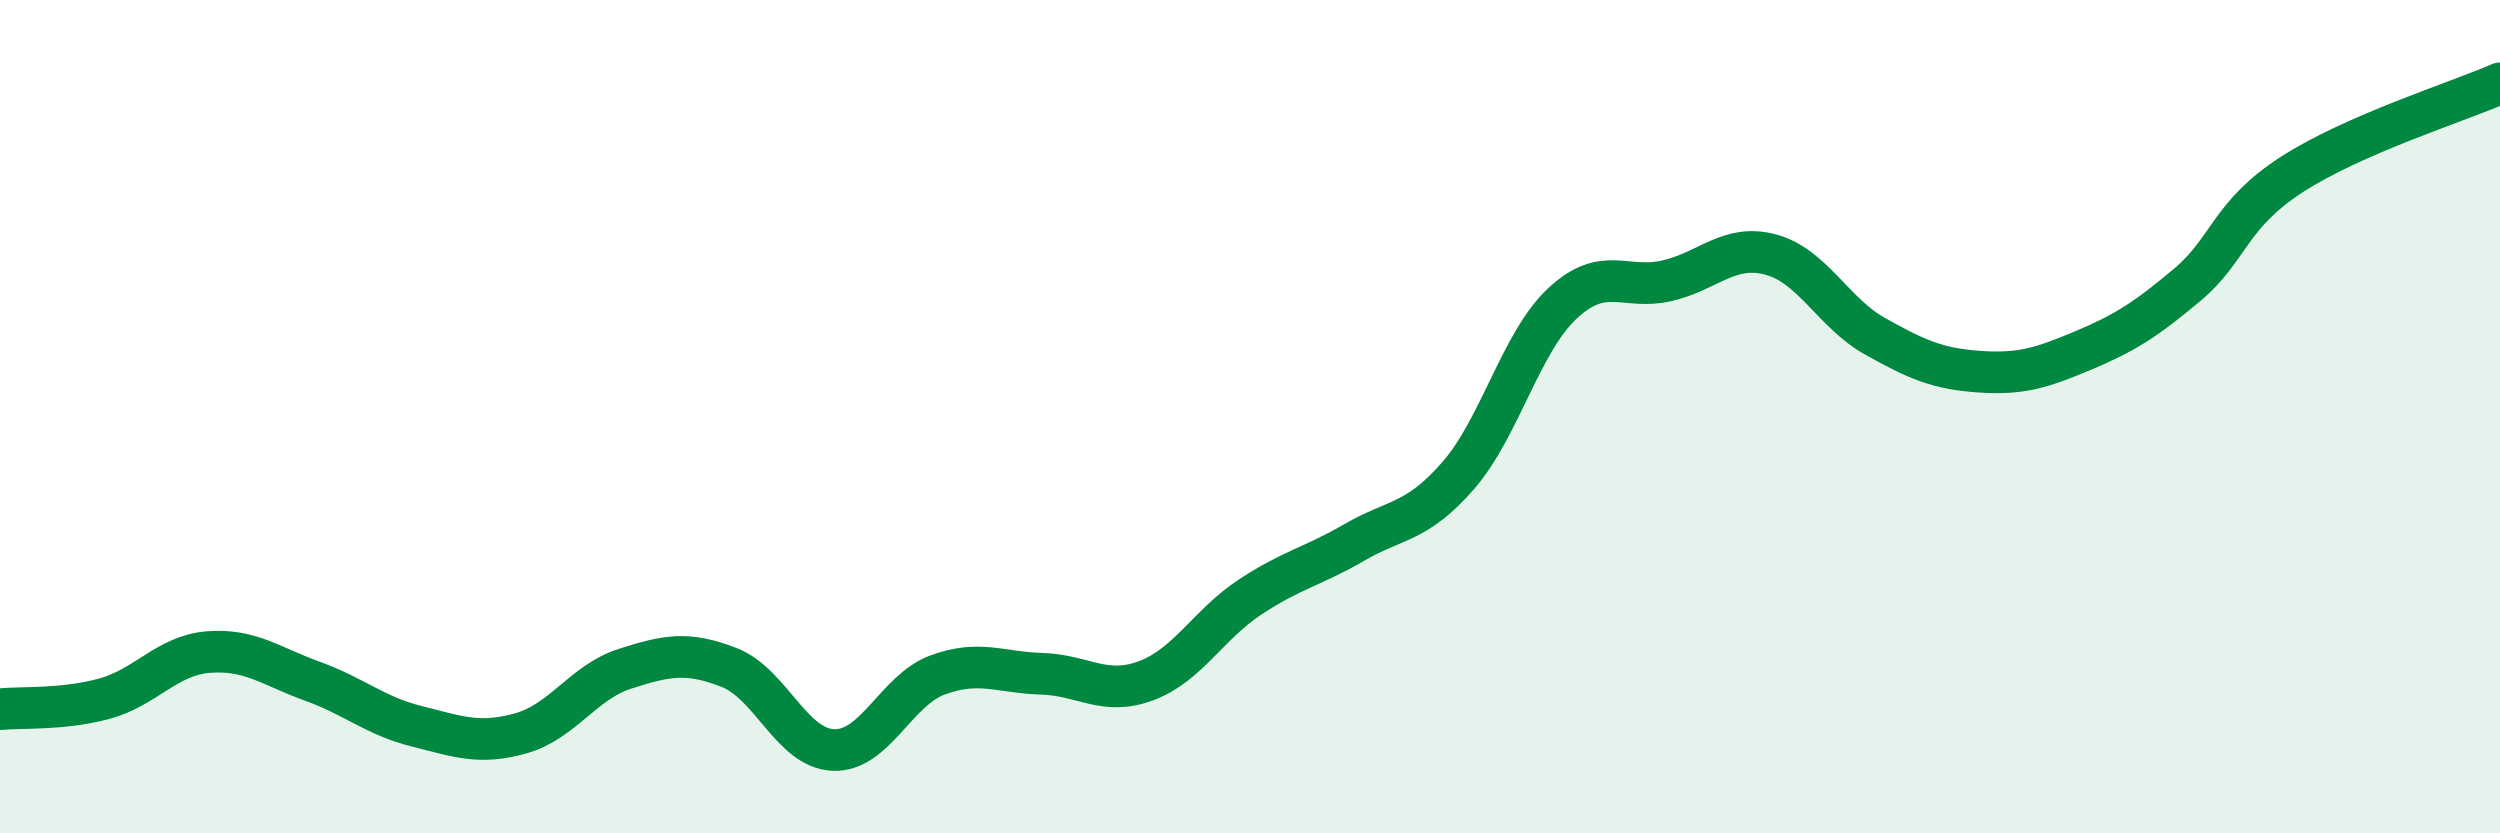
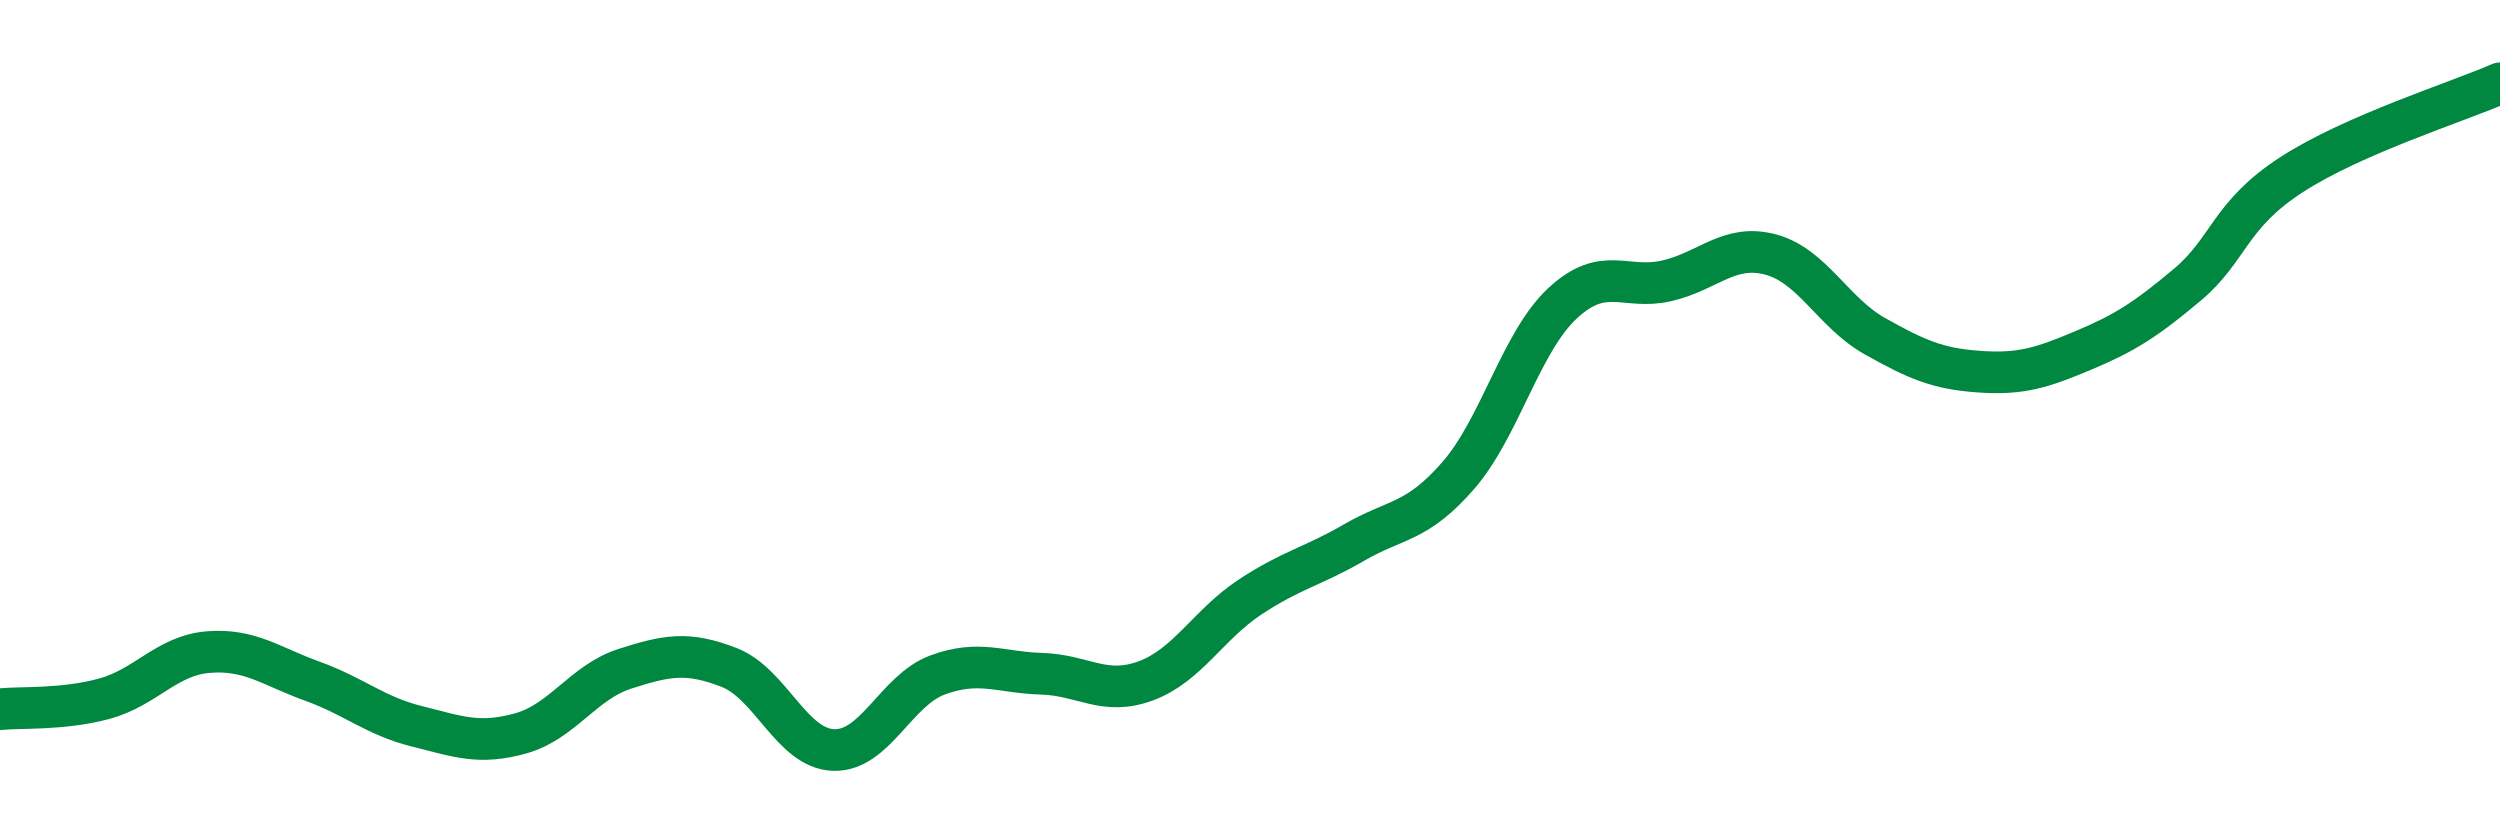
<svg xmlns="http://www.w3.org/2000/svg" width="60" height="20" viewBox="0 0 60 20">
-   <path d="M 0,17.02 C 0.5,16.97 1.5,17.04 2.5,16.77 C 3.5,16.5 4,15.73 5,15.65 C 6,15.57 6.5,15.99 7.5,16.35 C 8.5,16.71 9,17.18 10,17.43 C 11,17.68 11.5,17.88 12.5,17.6 C 13.5,17.32 14,16.37 15,16.05 C 16,15.73 16.5,15.63 17.5,16.02 C 18.5,16.41 19,17.96 20,18 C 21,18.04 21.5,16.57 22.5,16.2 C 23.5,15.83 24,16.14 25,16.17 C 26,16.2 26.5,16.71 27.5,16.34 C 28.5,15.97 29,14.99 30,14.33 C 31,13.67 31.5,13.6 32.5,13.02 C 33.5,12.44 34,12.56 35,11.41 C 36,10.26 36.5,8.21 37.5,7.28 C 38.5,6.35 39,6.97 40,6.74 C 41,6.51 41.5,5.84 42.5,6.11 C 43.5,6.38 44,7.51 45,8.07 C 46,8.63 46.5,8.85 47.5,8.92 C 48.5,8.99 49,8.83 50,8.41 C 51,7.99 51.5,7.67 52.5,6.83 C 53.5,5.99 53.5,5.16 55,4.19 C 56.5,3.22 59,2.44 60,2L60 20L0 20Z" fill="#008740" opacity="0.1" stroke-linecap="round" stroke-linejoin="round" />
  <path d="M 0,17.02 C 0.5,16.97 1.5,17.04 2.5,16.77 C 3.5,16.5 4,15.73 5,15.65 C 6,15.57 6.5,15.99 7.5,16.35 C 8.5,16.71 9,17.18 10,17.43 C 11,17.68 11.5,17.88 12.5,17.6 C 13.5,17.32 14,16.37 15,16.05 C 16,15.73 16.5,15.63 17.5,16.02 C 18.5,16.41 19,17.96 20,18 C 21,18.04 21.5,16.57 22.5,16.2 C 23.5,15.83 24,16.14 25,16.17 C 26,16.2 26.5,16.71 27.5,16.34 C 28.5,15.97 29,14.99 30,14.33 C 31,13.67 31.5,13.6 32.5,13.02 C 33.5,12.44 34,12.56 35,11.41 C 36,10.26 36.5,8.21 37.5,7.28 C 38.5,6.35 39,6.97 40,6.74 C 41,6.51 41.5,5.84 42.5,6.11 C 43.5,6.38 44,7.51 45,8.07 C 46,8.63 46.5,8.85 47.5,8.92 C 48.5,8.99 49,8.83 50,8.41 C 51,7.99 51.5,7.67 52.5,6.83 C 53.5,5.99 53.5,5.16 55,4.19 C 56.5,3.22 59,2.44 60,2" stroke="#008740" stroke-width="1" fill="none" stroke-linecap="round" stroke-linejoin="round" />
</svg>